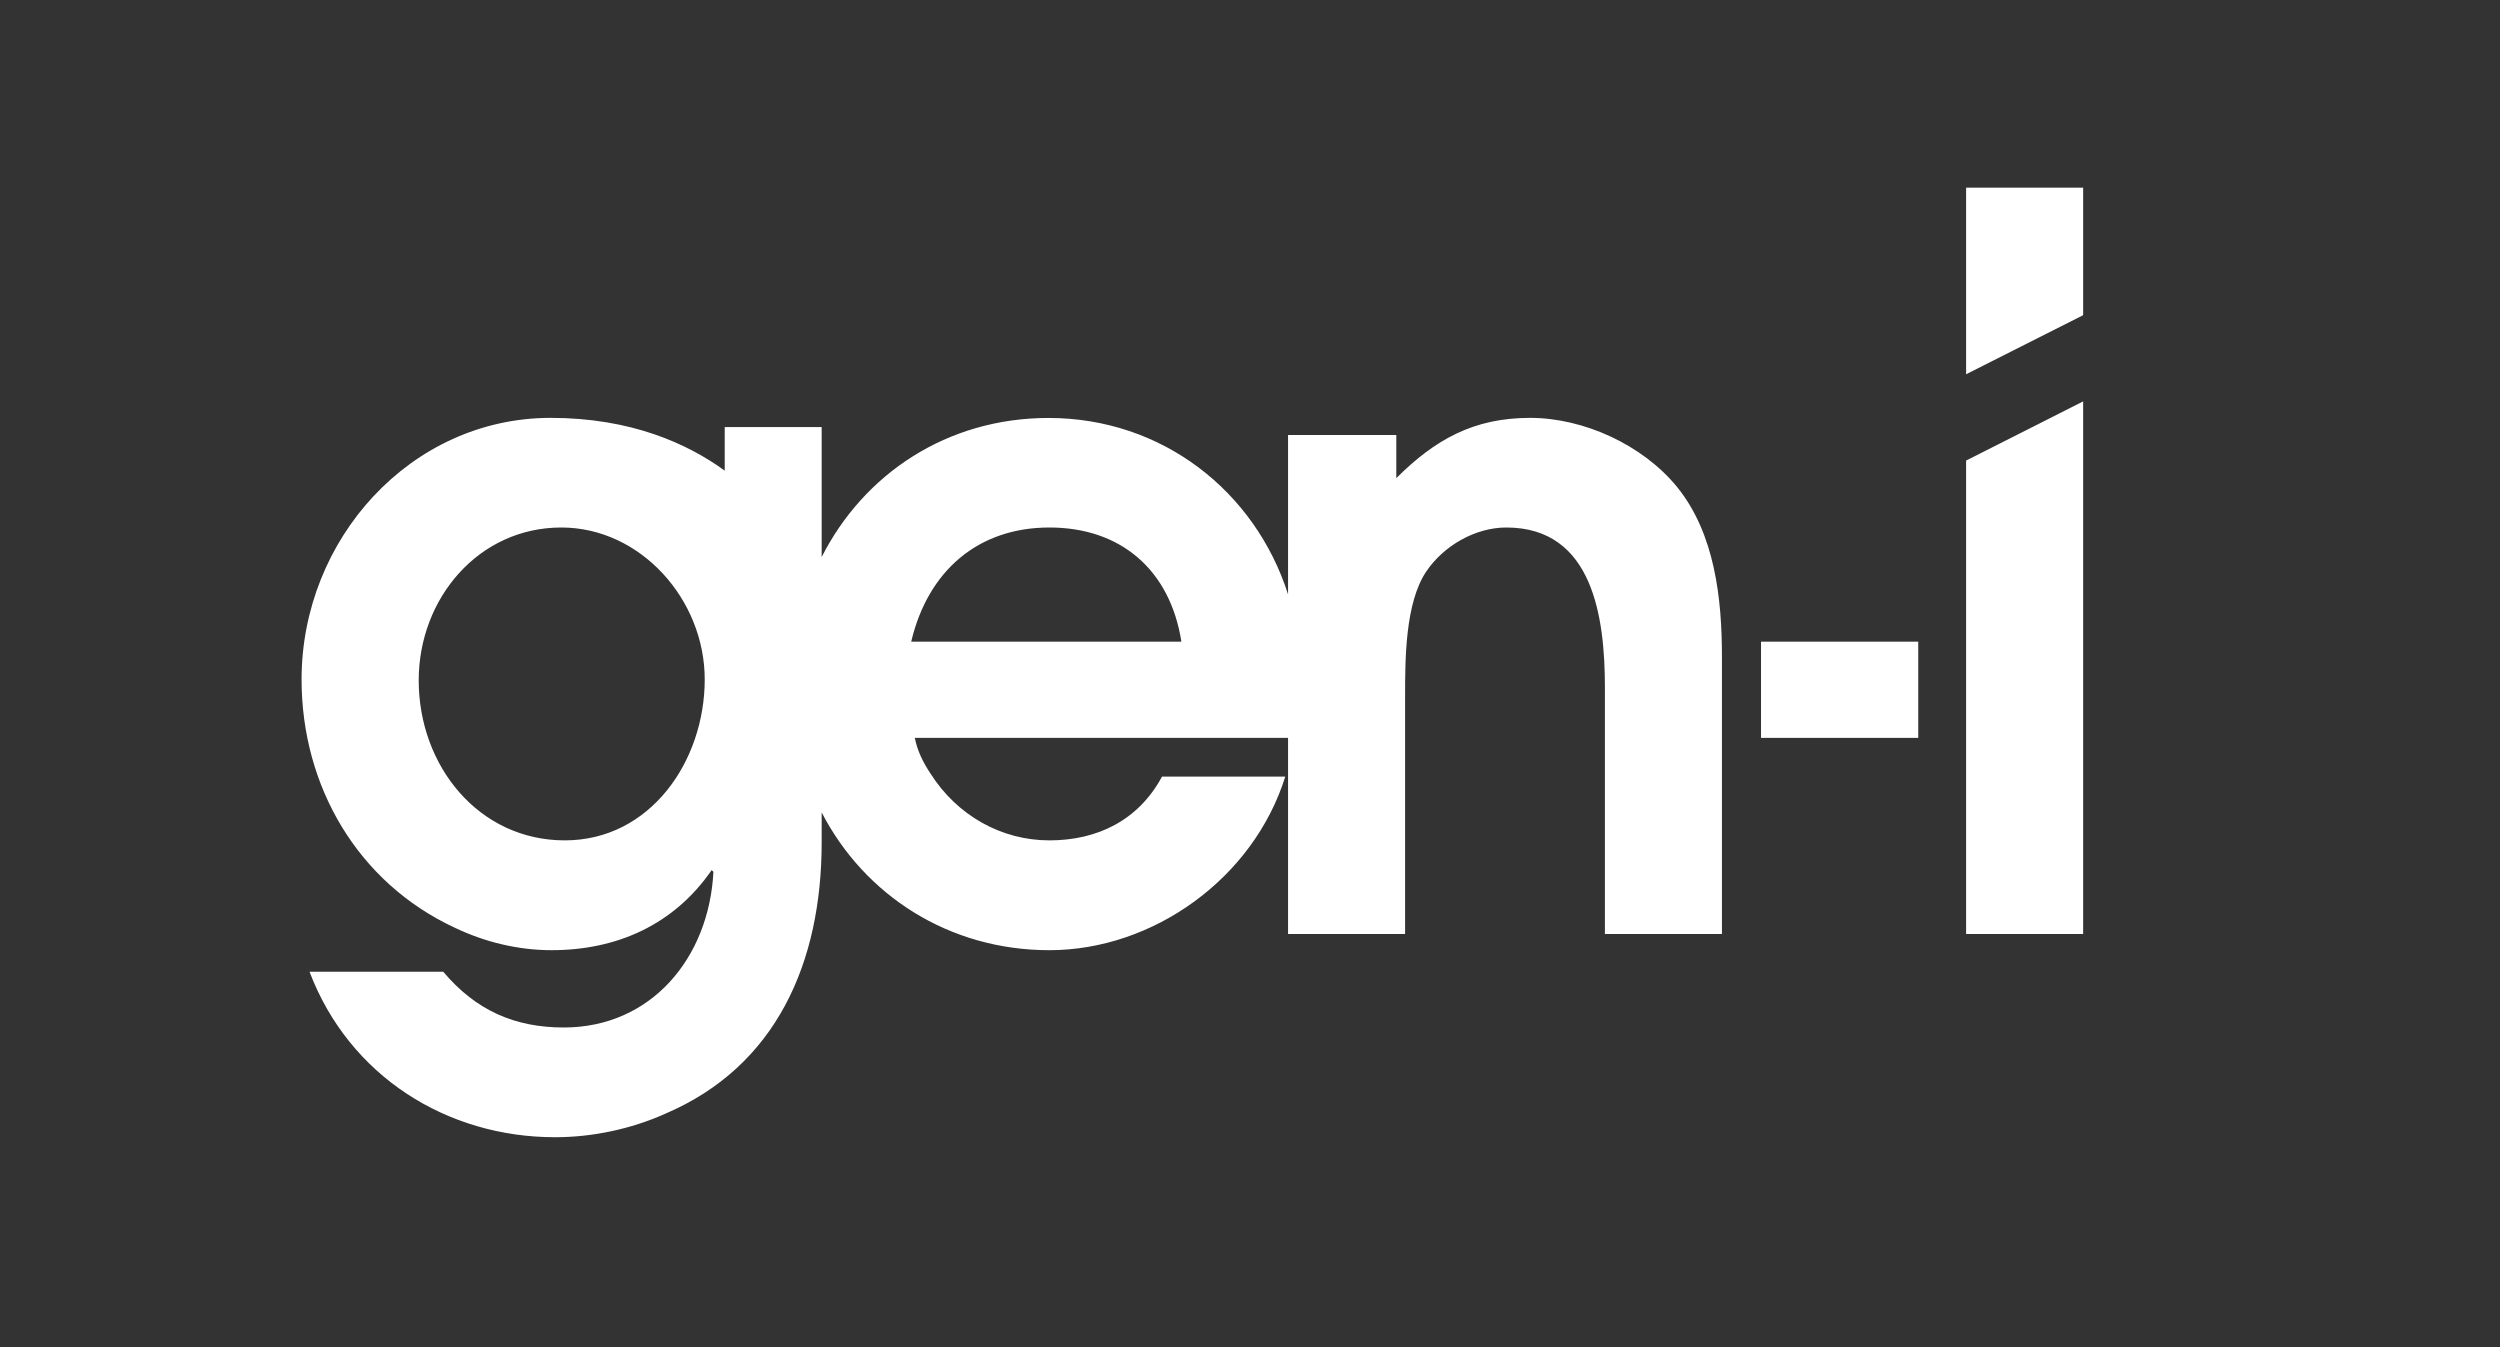
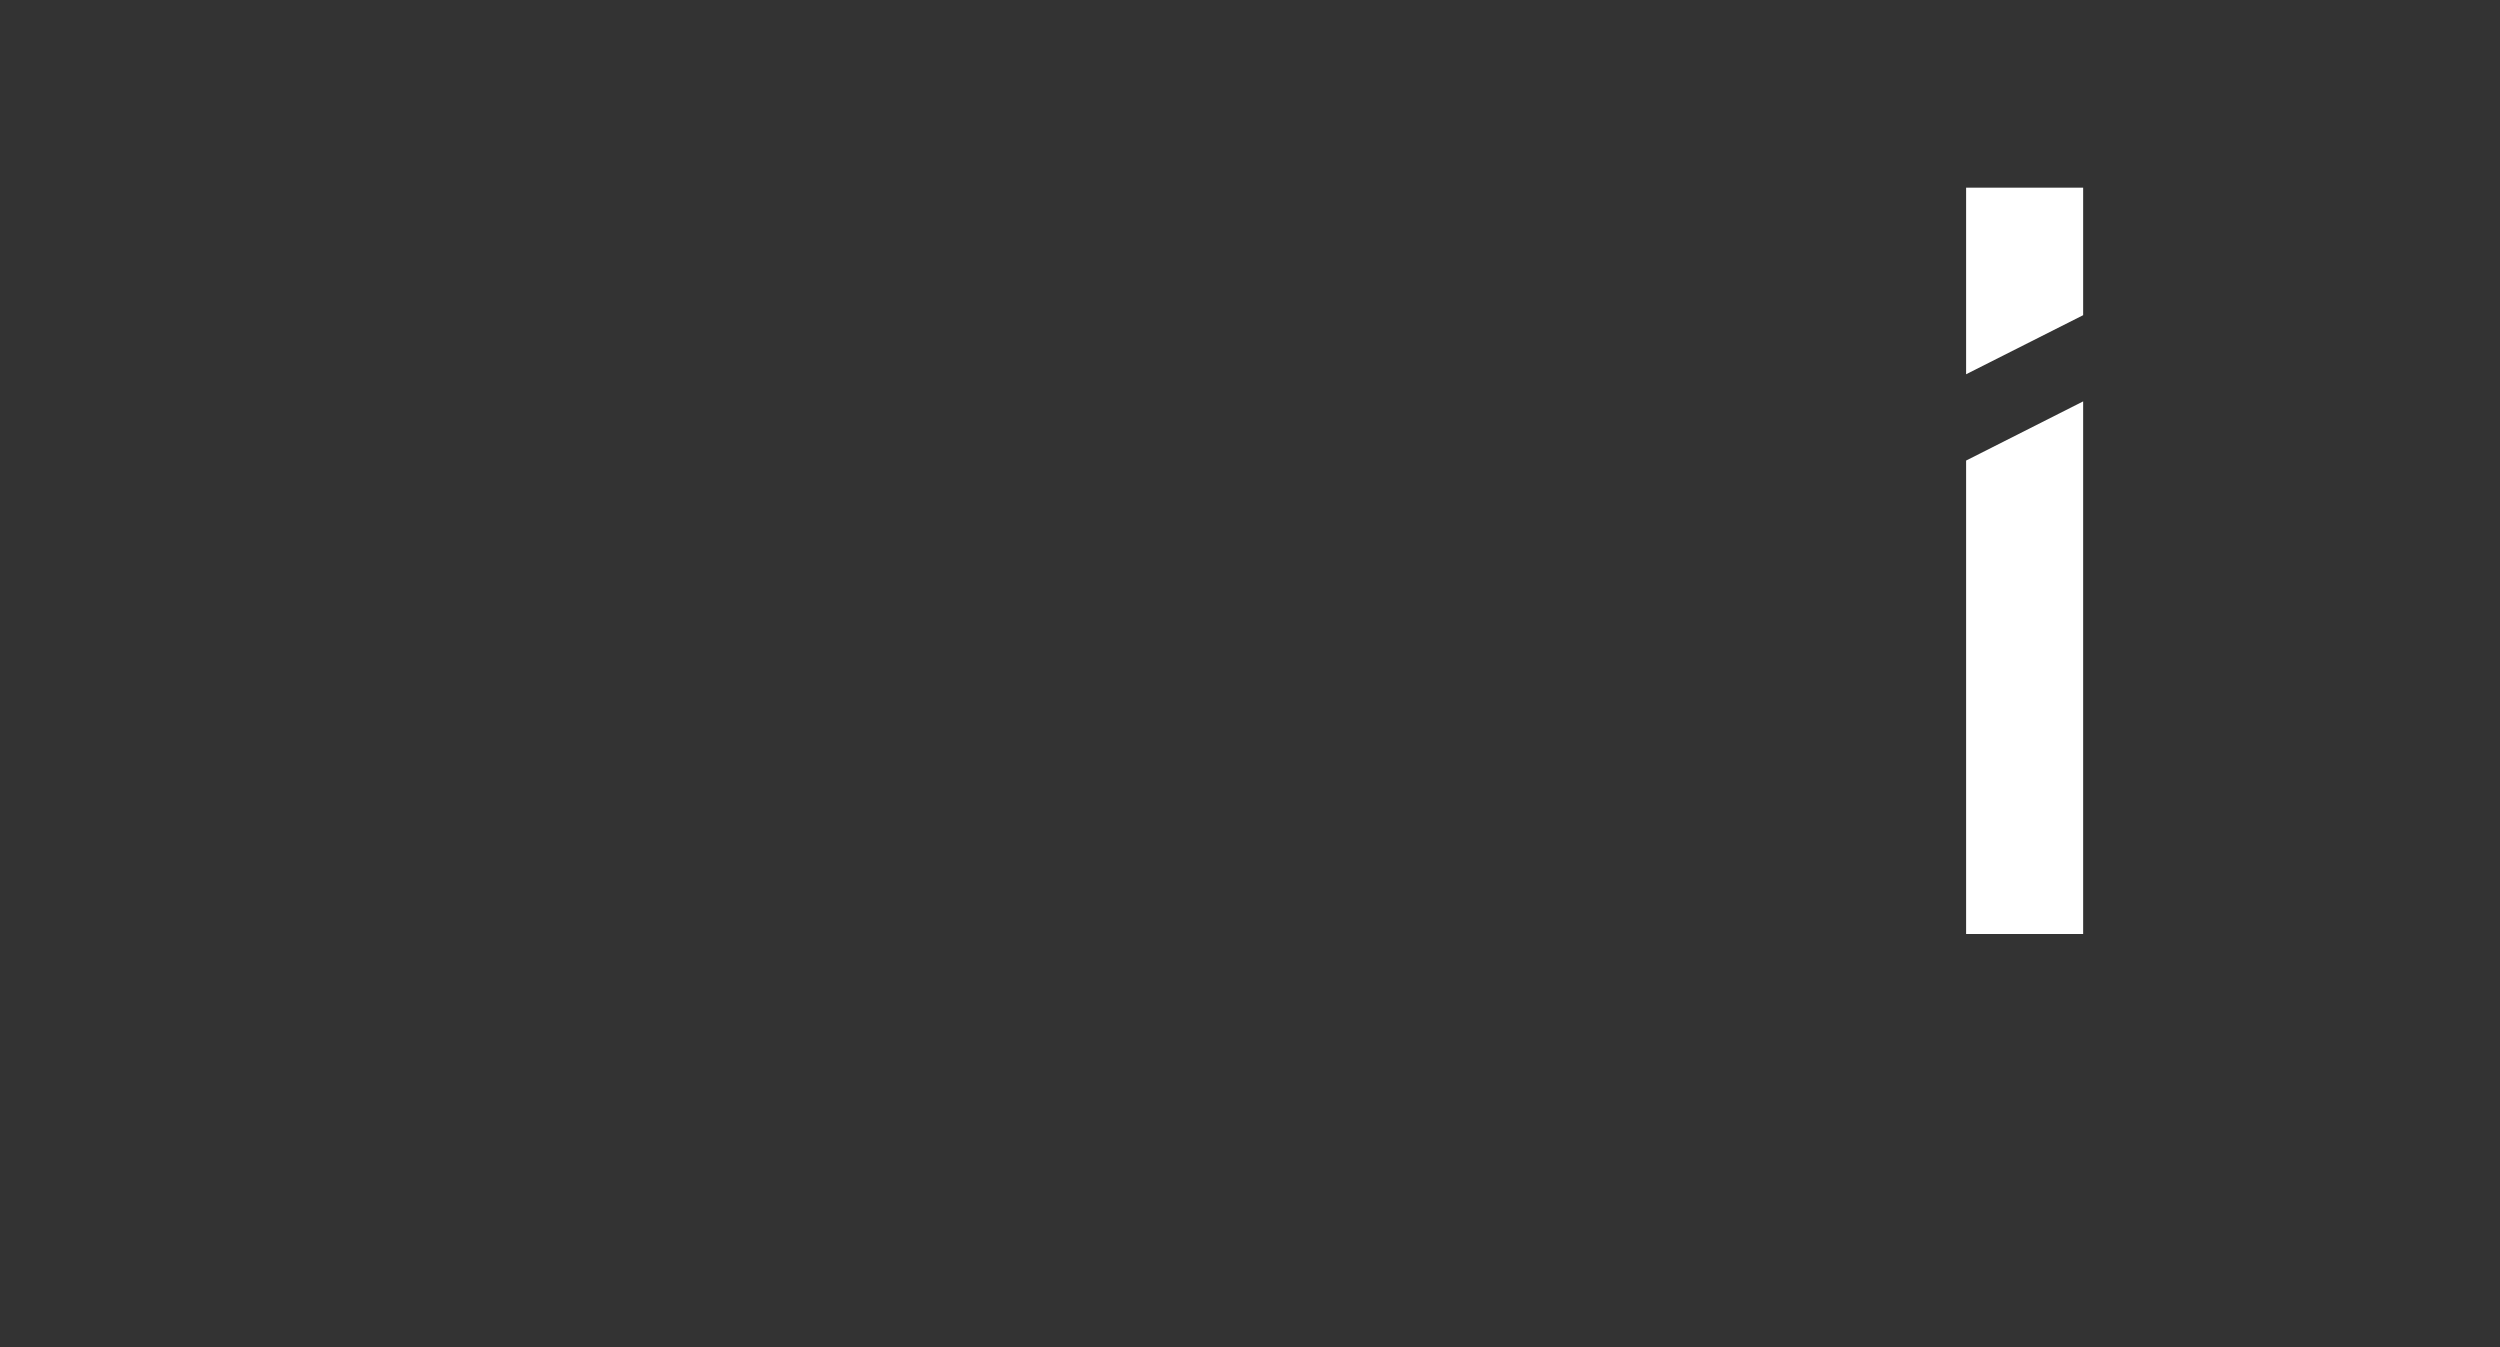
<svg xmlns="http://www.w3.org/2000/svg" version="1.1" id="Layer_1" x="0px" y="0px" viewBox="0 0 270 145.5" style="enable-background:new 0 0 270 145.5;" xml:space="preserve">
  <rect x="0" y="0" width="270" height="145.5" fill="#333333" stroke="none" />
  <style type="text/css">
	.st0{fill:#FFFFFF;}
</style>
  <g>
    <g>
      <g>
-         <path class="st0" d="M165.25,45.13c-6.08,0-10.26,2.33-14.45,6.51v-4.66h-11.69v17.21c-3.56-11.14-13.59-19.05-25.87-19.05     c-10.95,0-19.94,6.03-24.5,15.02V46.12H78.27v4.71c-3.99-2.9-10.09-5.7-18.8-5.7c-15.11,0-26.9,13.11-26.9,28.25     c0,11.56,6.08,21.95,16.54,26.81c3.23,1.55,6.85,2.43,10.46,2.43c7.03,0,13.21-2.73,17.29-8.65l0.19,0.19     c-0.48,9.33-6.75,16.81-16.16,16.81c-5.31,0-9.5-1.85-13.02-6.02H33.43c4.28,11.27,14.83,17.87,26.52,17.87     c3.99,0,8.18-0.87,11.88-2.53c12.07-5.14,16.91-16.41,16.91-29.32v-3.23c4.62,8.94,13.73,14.88,24.59,14.88     c11.22,0,22.05-7.77,25.48-18.75H125.5c-2.56,4.76-7.03,6.89-12.16,6.89c-5.23,0-9.98-2.72-12.83-7.19     c-0.76-1.15-1.43-2.42-1.71-3.88h40.31v21.18h12.64V75.22c0-3.97,0-10.09,2.28-13.49c1.9-2.82,5.33-4.76,8.65-4.76     c9.41,0,10.65,9.81,10.65,17.29v26.61h12.64V70.95c0-6.31-0.76-13.3-4.84-18.35C177.41,48.04,171.04,45.13,165.25,45.13      M61,90.76c-9.32,0-15.78-8.06-15.78-17.28c0-8.84,6.46-16.51,15.4-16.51c8.56,0,15.49,7.77,15.49,16.41     C76.11,82.22,70.22,90.76,61,90.76 M98.41,69.3c1.81-7.66,7.23-12.33,14.93-12.33c7.7,0,13.03,4.57,14.25,12.33H98.41z" />
        <polygon class="st0" points="212.34,20.27 212.34,40.42 224.98,34.04 224.98,20.27    " />
        <polygon class="st0" points="212.34,100.87 224.98,100.87 224.98,43.35 212.34,49.74    " />
-         <rect x="190.19" y="69.3" class="st0" width="16.98" height="10.39" />
      </g>
    </g>
  </g>
</svg>